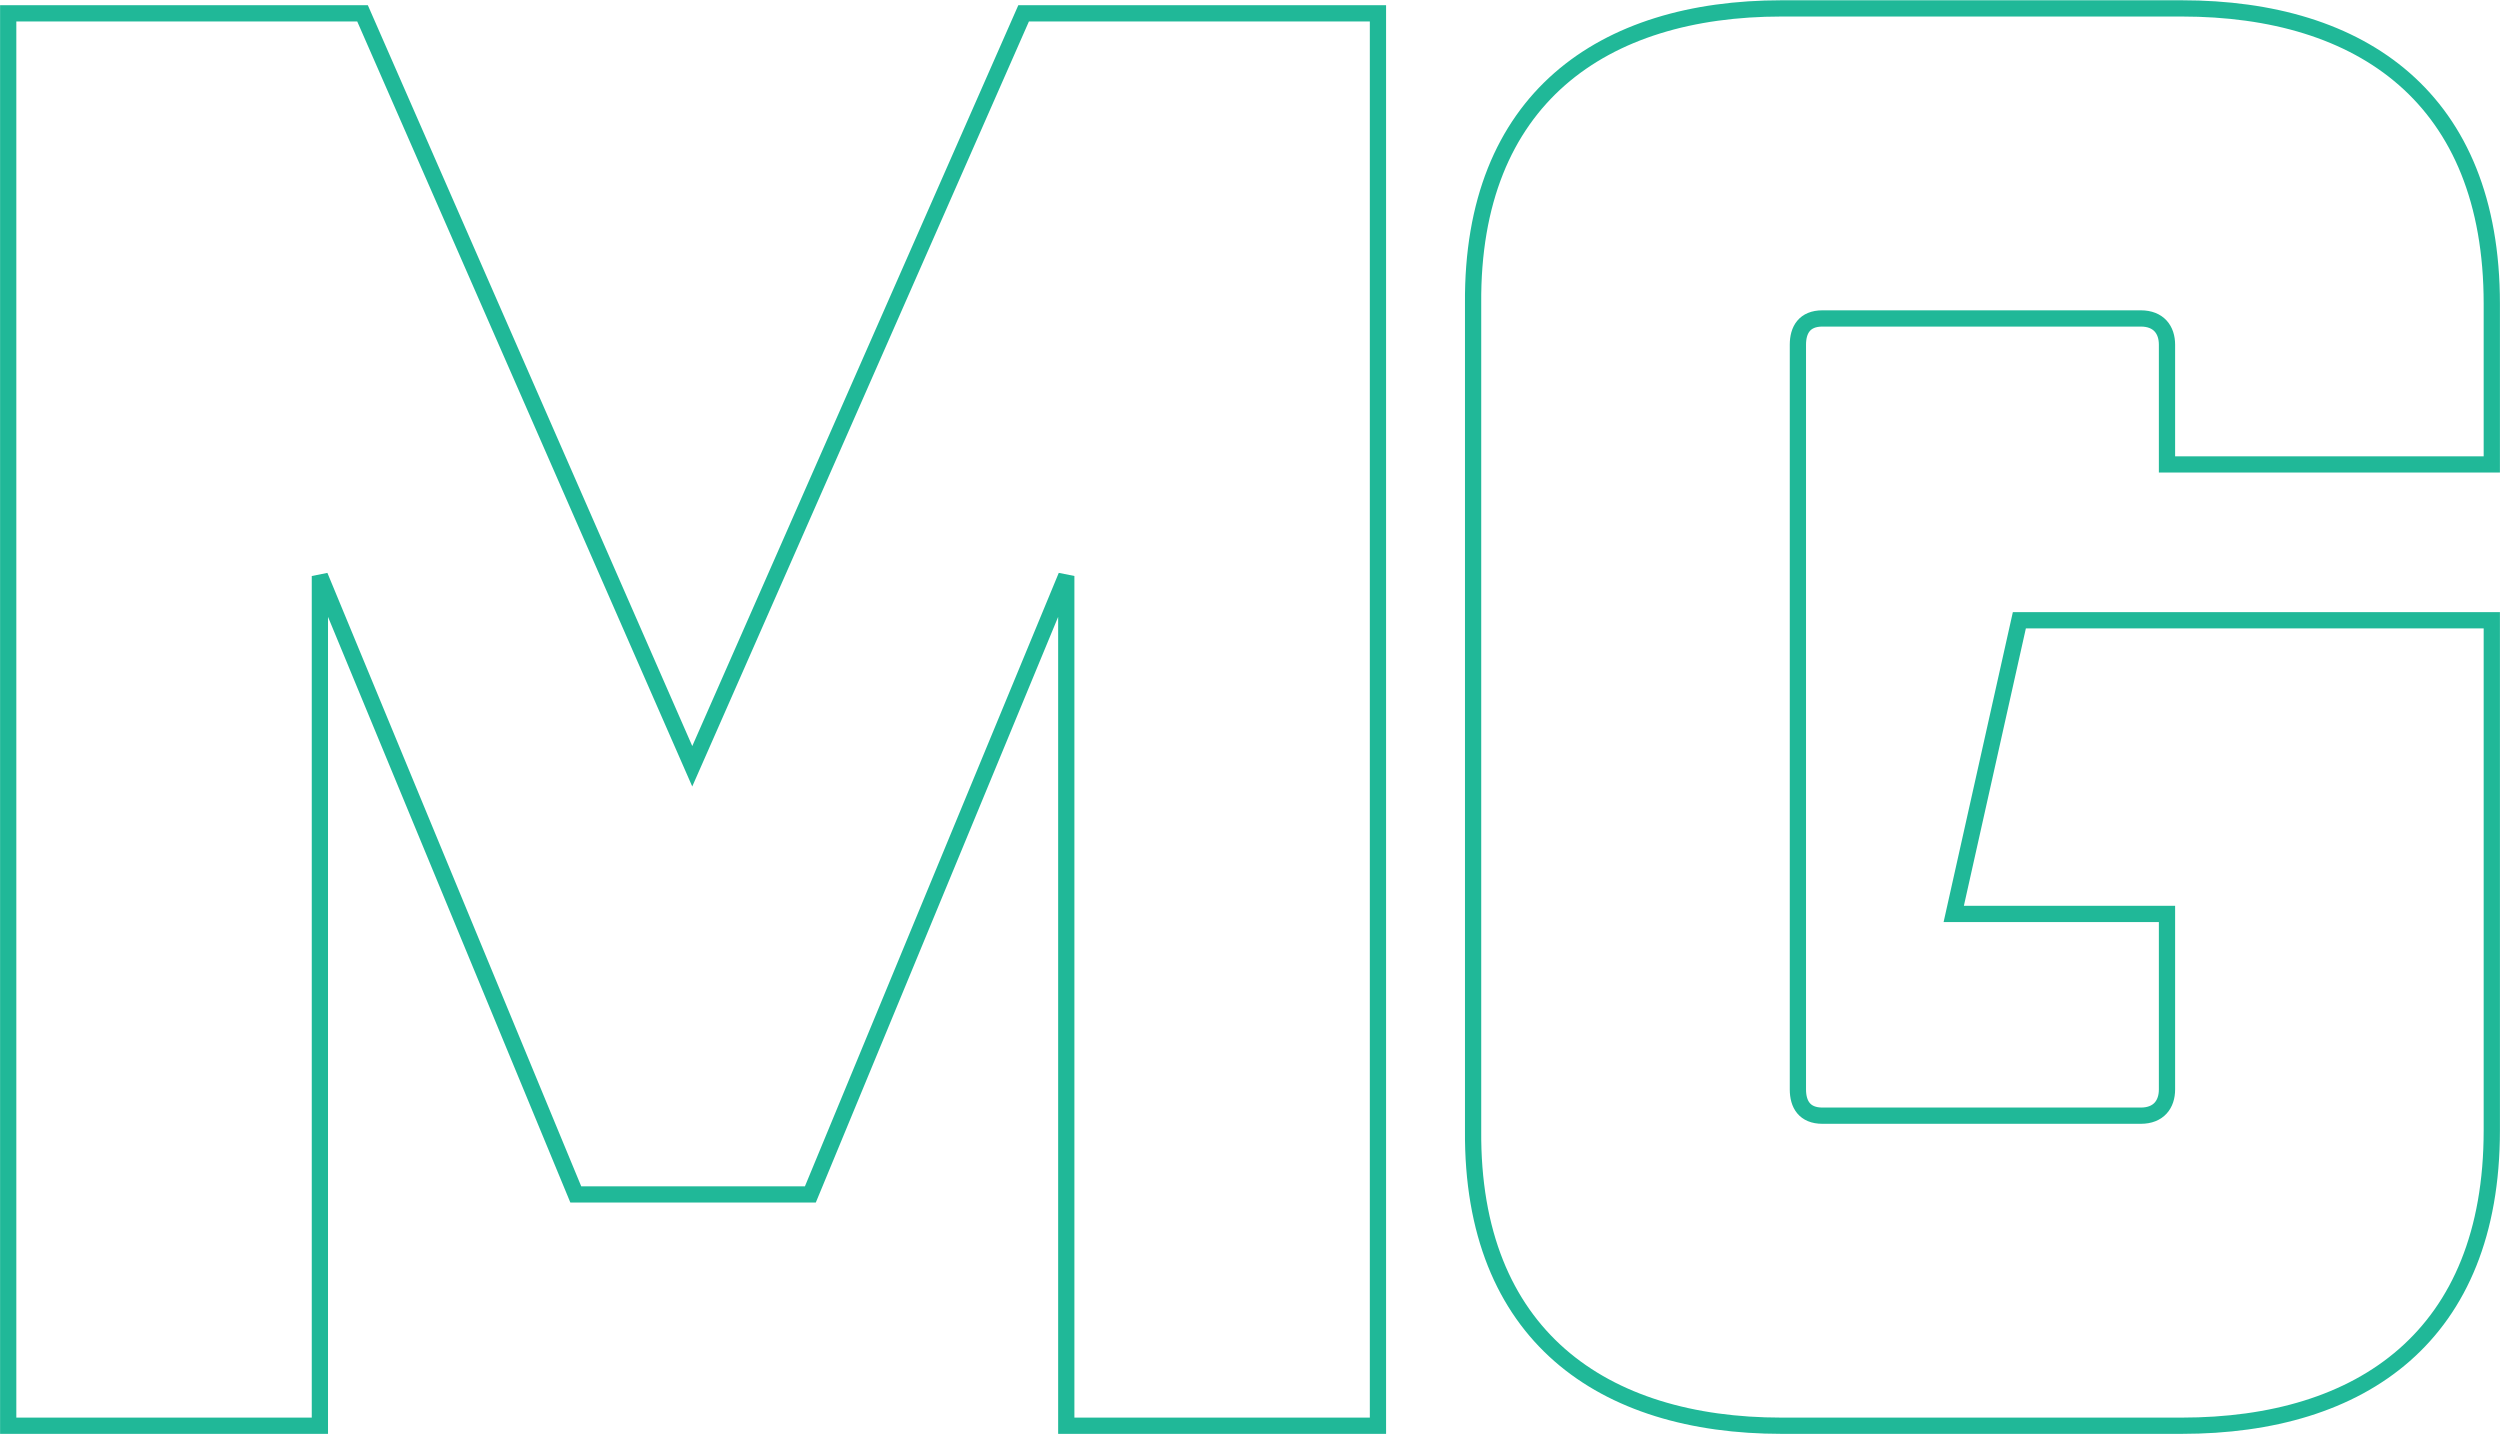
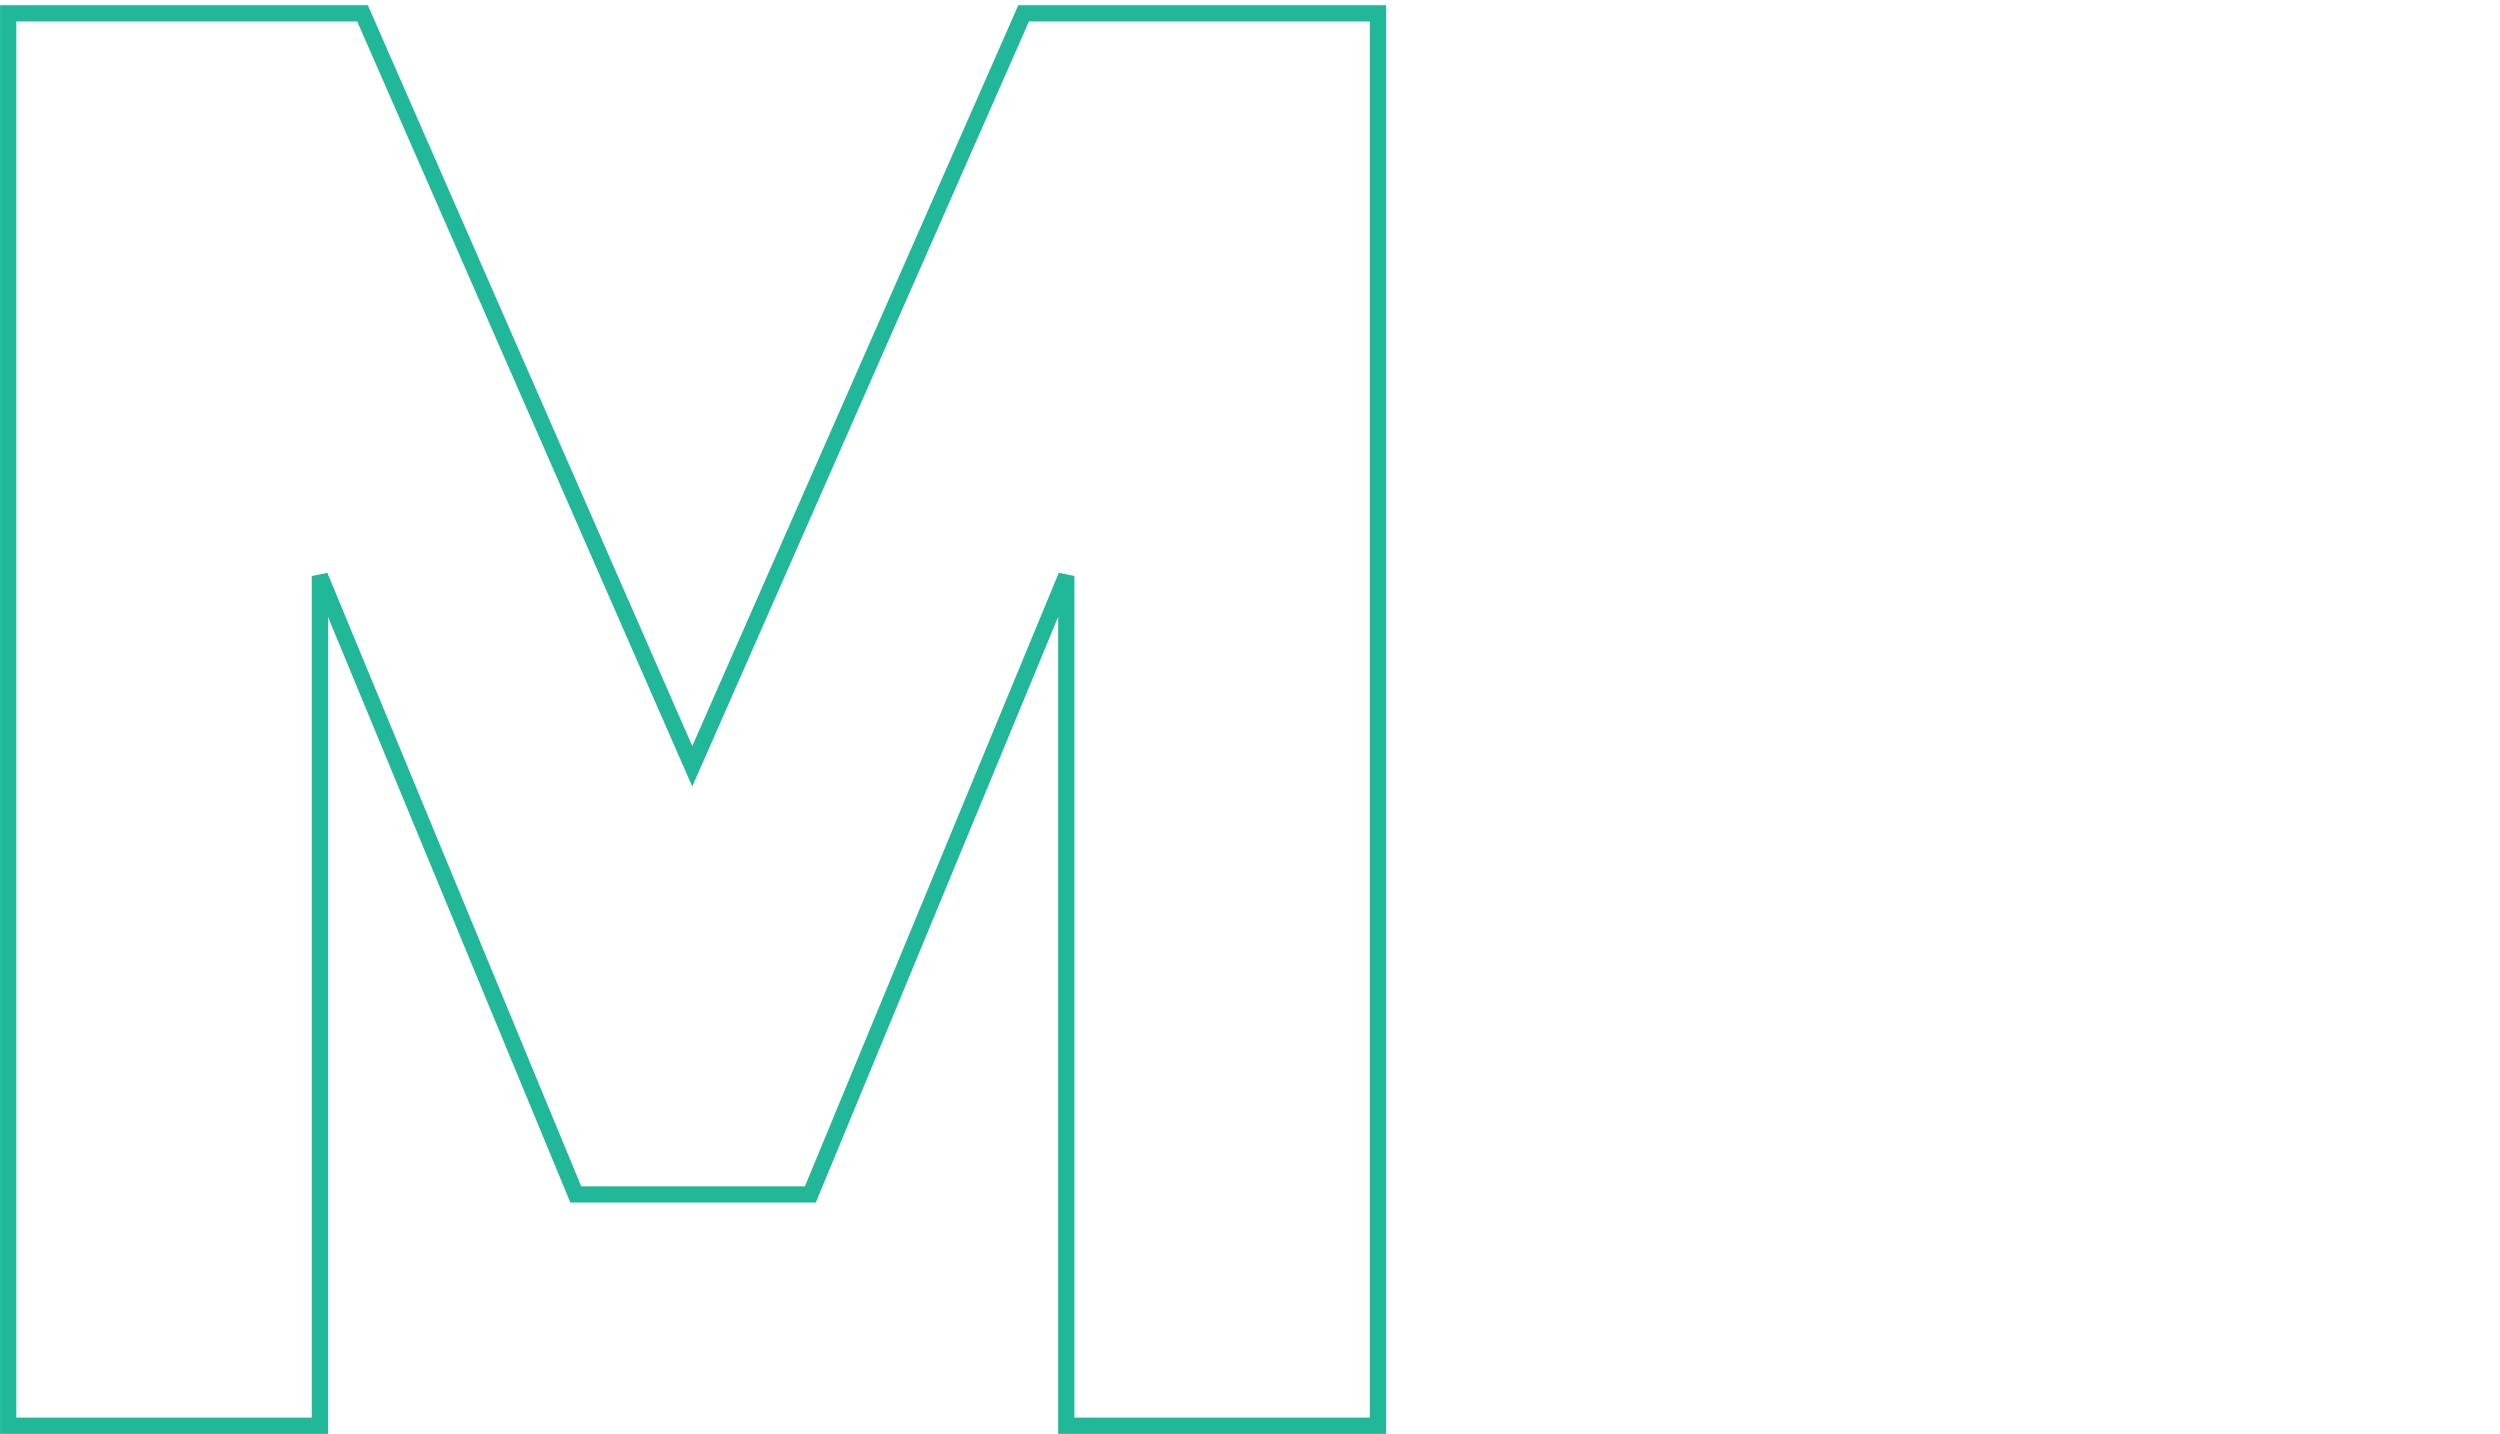
<svg xmlns="http://www.w3.org/2000/svg" xml:space="preserve" width="52.082mm" height="29.877mm" version="1.1" style="shape-rendering:geometricPrecision; text-rendering:geometricPrecision; image-rendering:optimizeQuality; fill-rule:evenodd; clip-rule:evenodd" viewBox="0 0 1524 874">
  <defs>
    <style type="text/css">
   
    .str0 {stroke:#20B898;stroke-width:9.906}
    .fil0 {fill:none;fill-rule:nonzero}
   
  </style>
  </defs>
  <g id="Capa_x0020_1">
    <g id="_2829668491216">
      <polygon class="fil0 str0" points="494,728 650,351 650,869 840,869 840,8 624,8 422,467 221,8 5,8 5,869 195,869 195,351 351,728 " />
-       <path class="fil0 str0" d="M1519 283l0 -98c0,-125 -79,-180 -189,-180l-244 0c-109,0 -189,55 -188,180l0 504c-1,125 79,180 188,180l244 0c110,0 189,-55 189,-180l0 -311 -288 0 -40 179 130 0 0 107c0,9 -5,16 -16,16l-194 0c-11,0 -15,-7 -15,-16l0 -454c0,-9 4,-16 15,-16l194 0c11,0 16,7 16,16l0 73 198 0z" />
    </g>
  </g>
</svg>